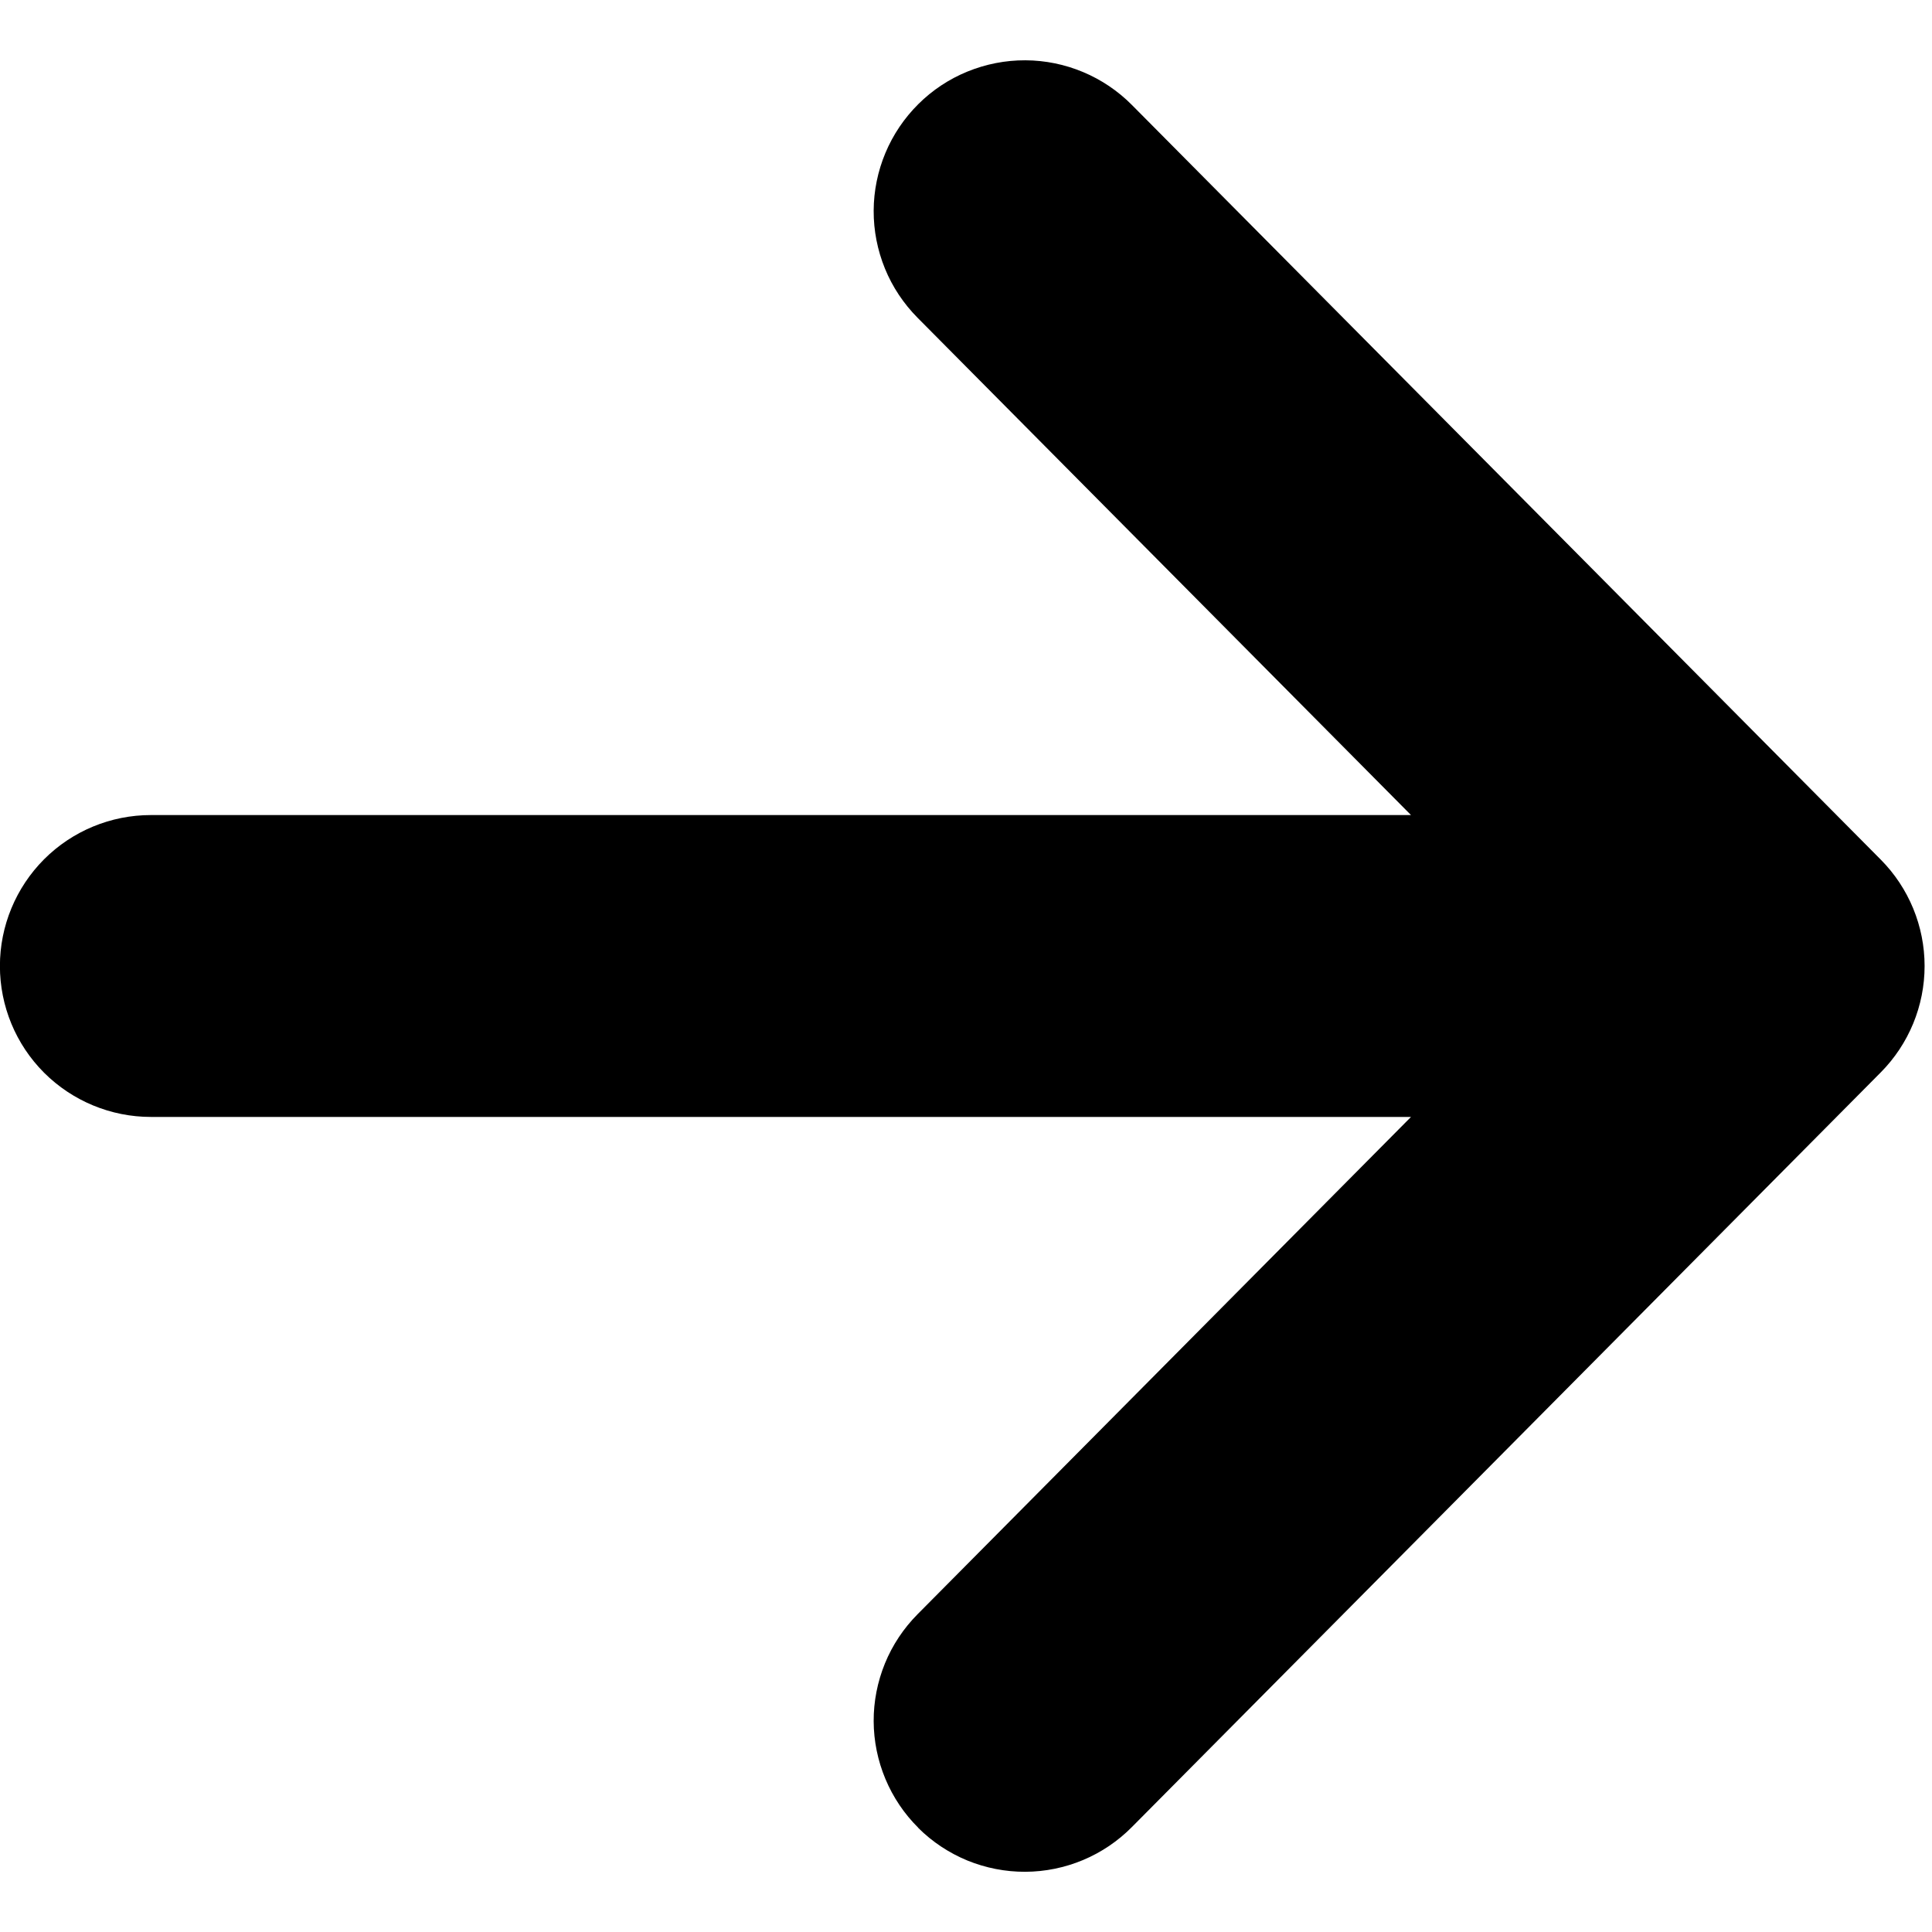
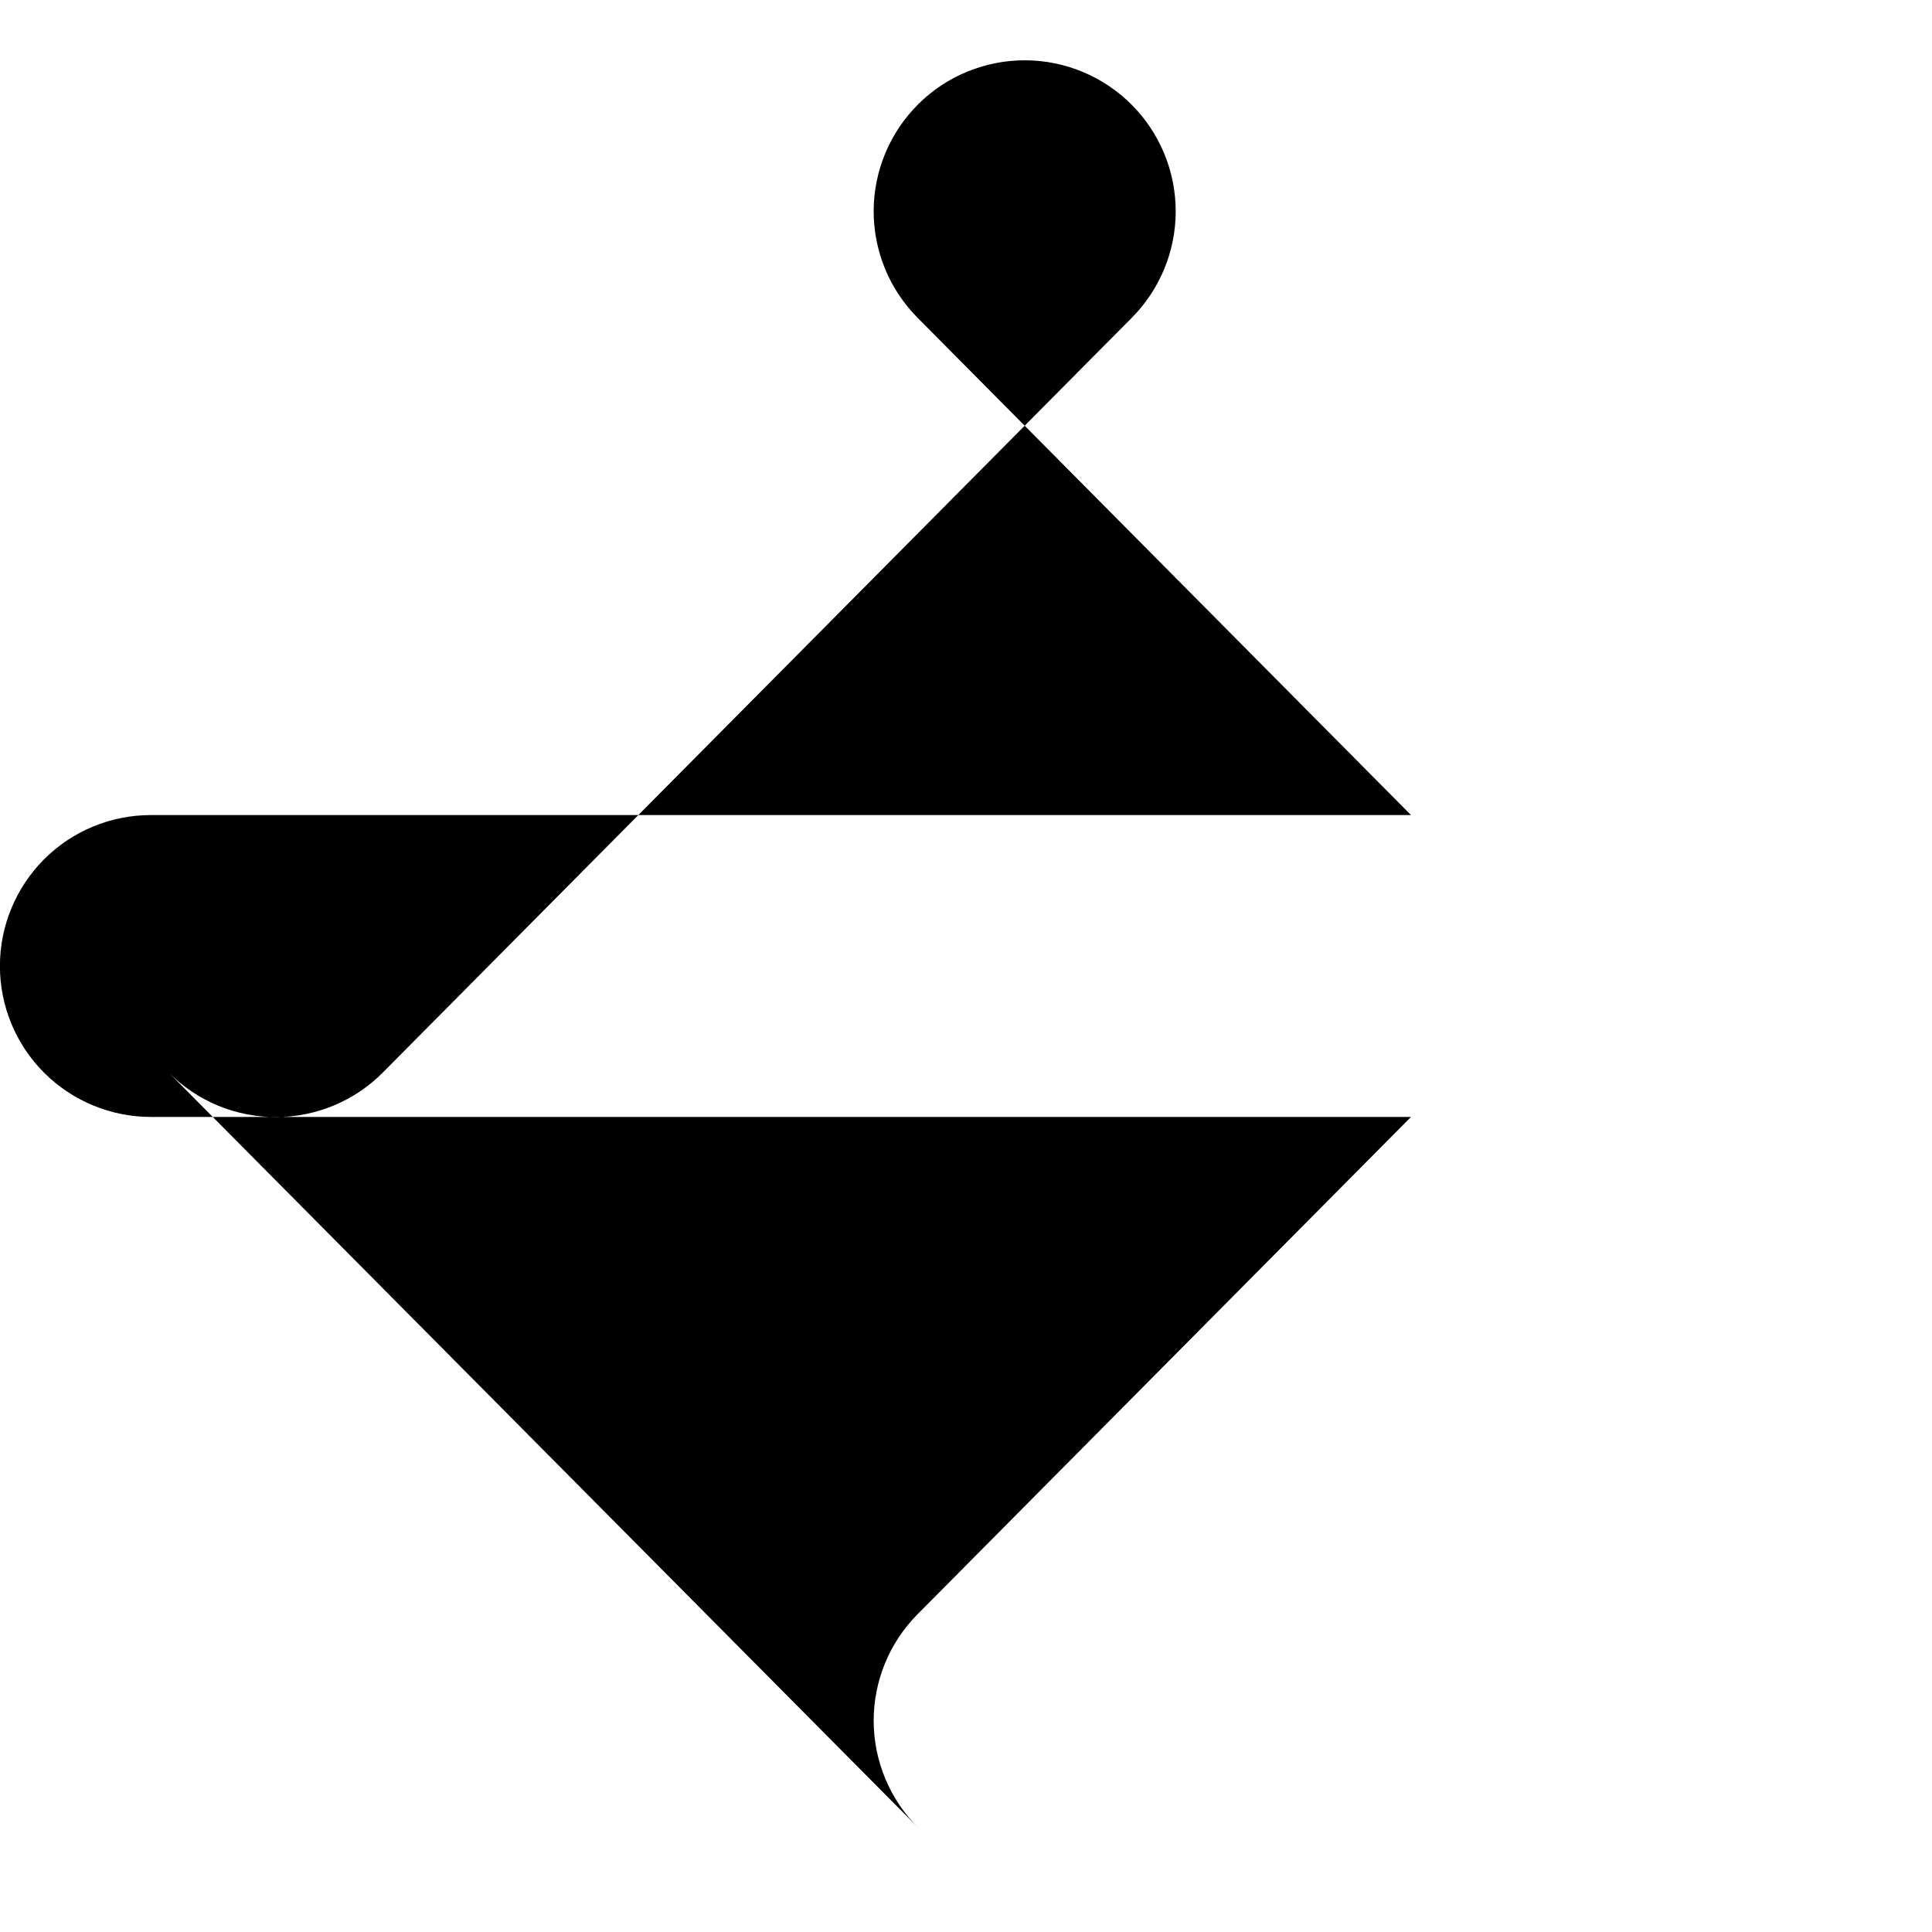
<svg xmlns="http://www.w3.org/2000/svg" fill="none" height="24" viewBox="0 0 24 24" width="24">
-   <path d="m11.408 22.706c-.175-.173-.314-.38-.409-.607-.095-.227-.145-.471-.146-.717s.047-.49.14-.718c.093-.228.231-.435.404-.61l6.131-6.179h-15.654c-.497 0-.974-.198-1.326-.549-.352-.352-.549-.829-.549-1.326 0-.497.198-.974.549-1.326.352-.352.829-.549 1.326-.549h15.654l-6.131-6.179c-.173-.175-.311-.382-.404-.61-.093-.228-.141-.472-.14-.719.001-.246.051-.49.146-.717.095-.227.234-.433.409-.607s.382-.311.61-.404c.228-.093.472-.141.719-.14.497.002.974.202 1.324.555l9.303 9.375c.348.351.544.826.544 1.321 0 .495-.196.97-.544 1.321l-9.303 9.375c-.173.175-.38.315-.607.41-.227.095-.471.145-.718.146-.246.001-.491-.047-.719-.14-.228-.094-.435-.231-.61-.405z" fill="currentColor" />
+   <path d="m11.408 22.706c-.175-.173-.314-.38-.409-.607-.095-.227-.145-.471-.146-.717s.047-.49.14-.718c.093-.228.231-.435.404-.61l6.131-6.179h-15.654c-.497 0-.974-.198-1.326-.549-.352-.352-.549-.829-.549-1.326 0-.497.198-.974.549-1.326.352-.352.829-.549 1.326-.549h15.654l-6.131-6.179c-.173-.175-.311-.382-.404-.61-.093-.228-.141-.472-.14-.719.001-.246.051-.49.146-.717.095-.227.234-.433.409-.607s.382-.311.61-.404c.228-.093.472-.141.719-.14.497.002.974.202 1.324.555c.348.351.544.826.544 1.321 0 .495-.196.97-.544 1.321l-9.303 9.375c-.173.175-.38.315-.607.41-.227.095-.471.145-.718.146-.246.001-.491-.047-.719-.14-.228-.094-.435-.231-.61-.405z" fill="currentColor" />
</svg>